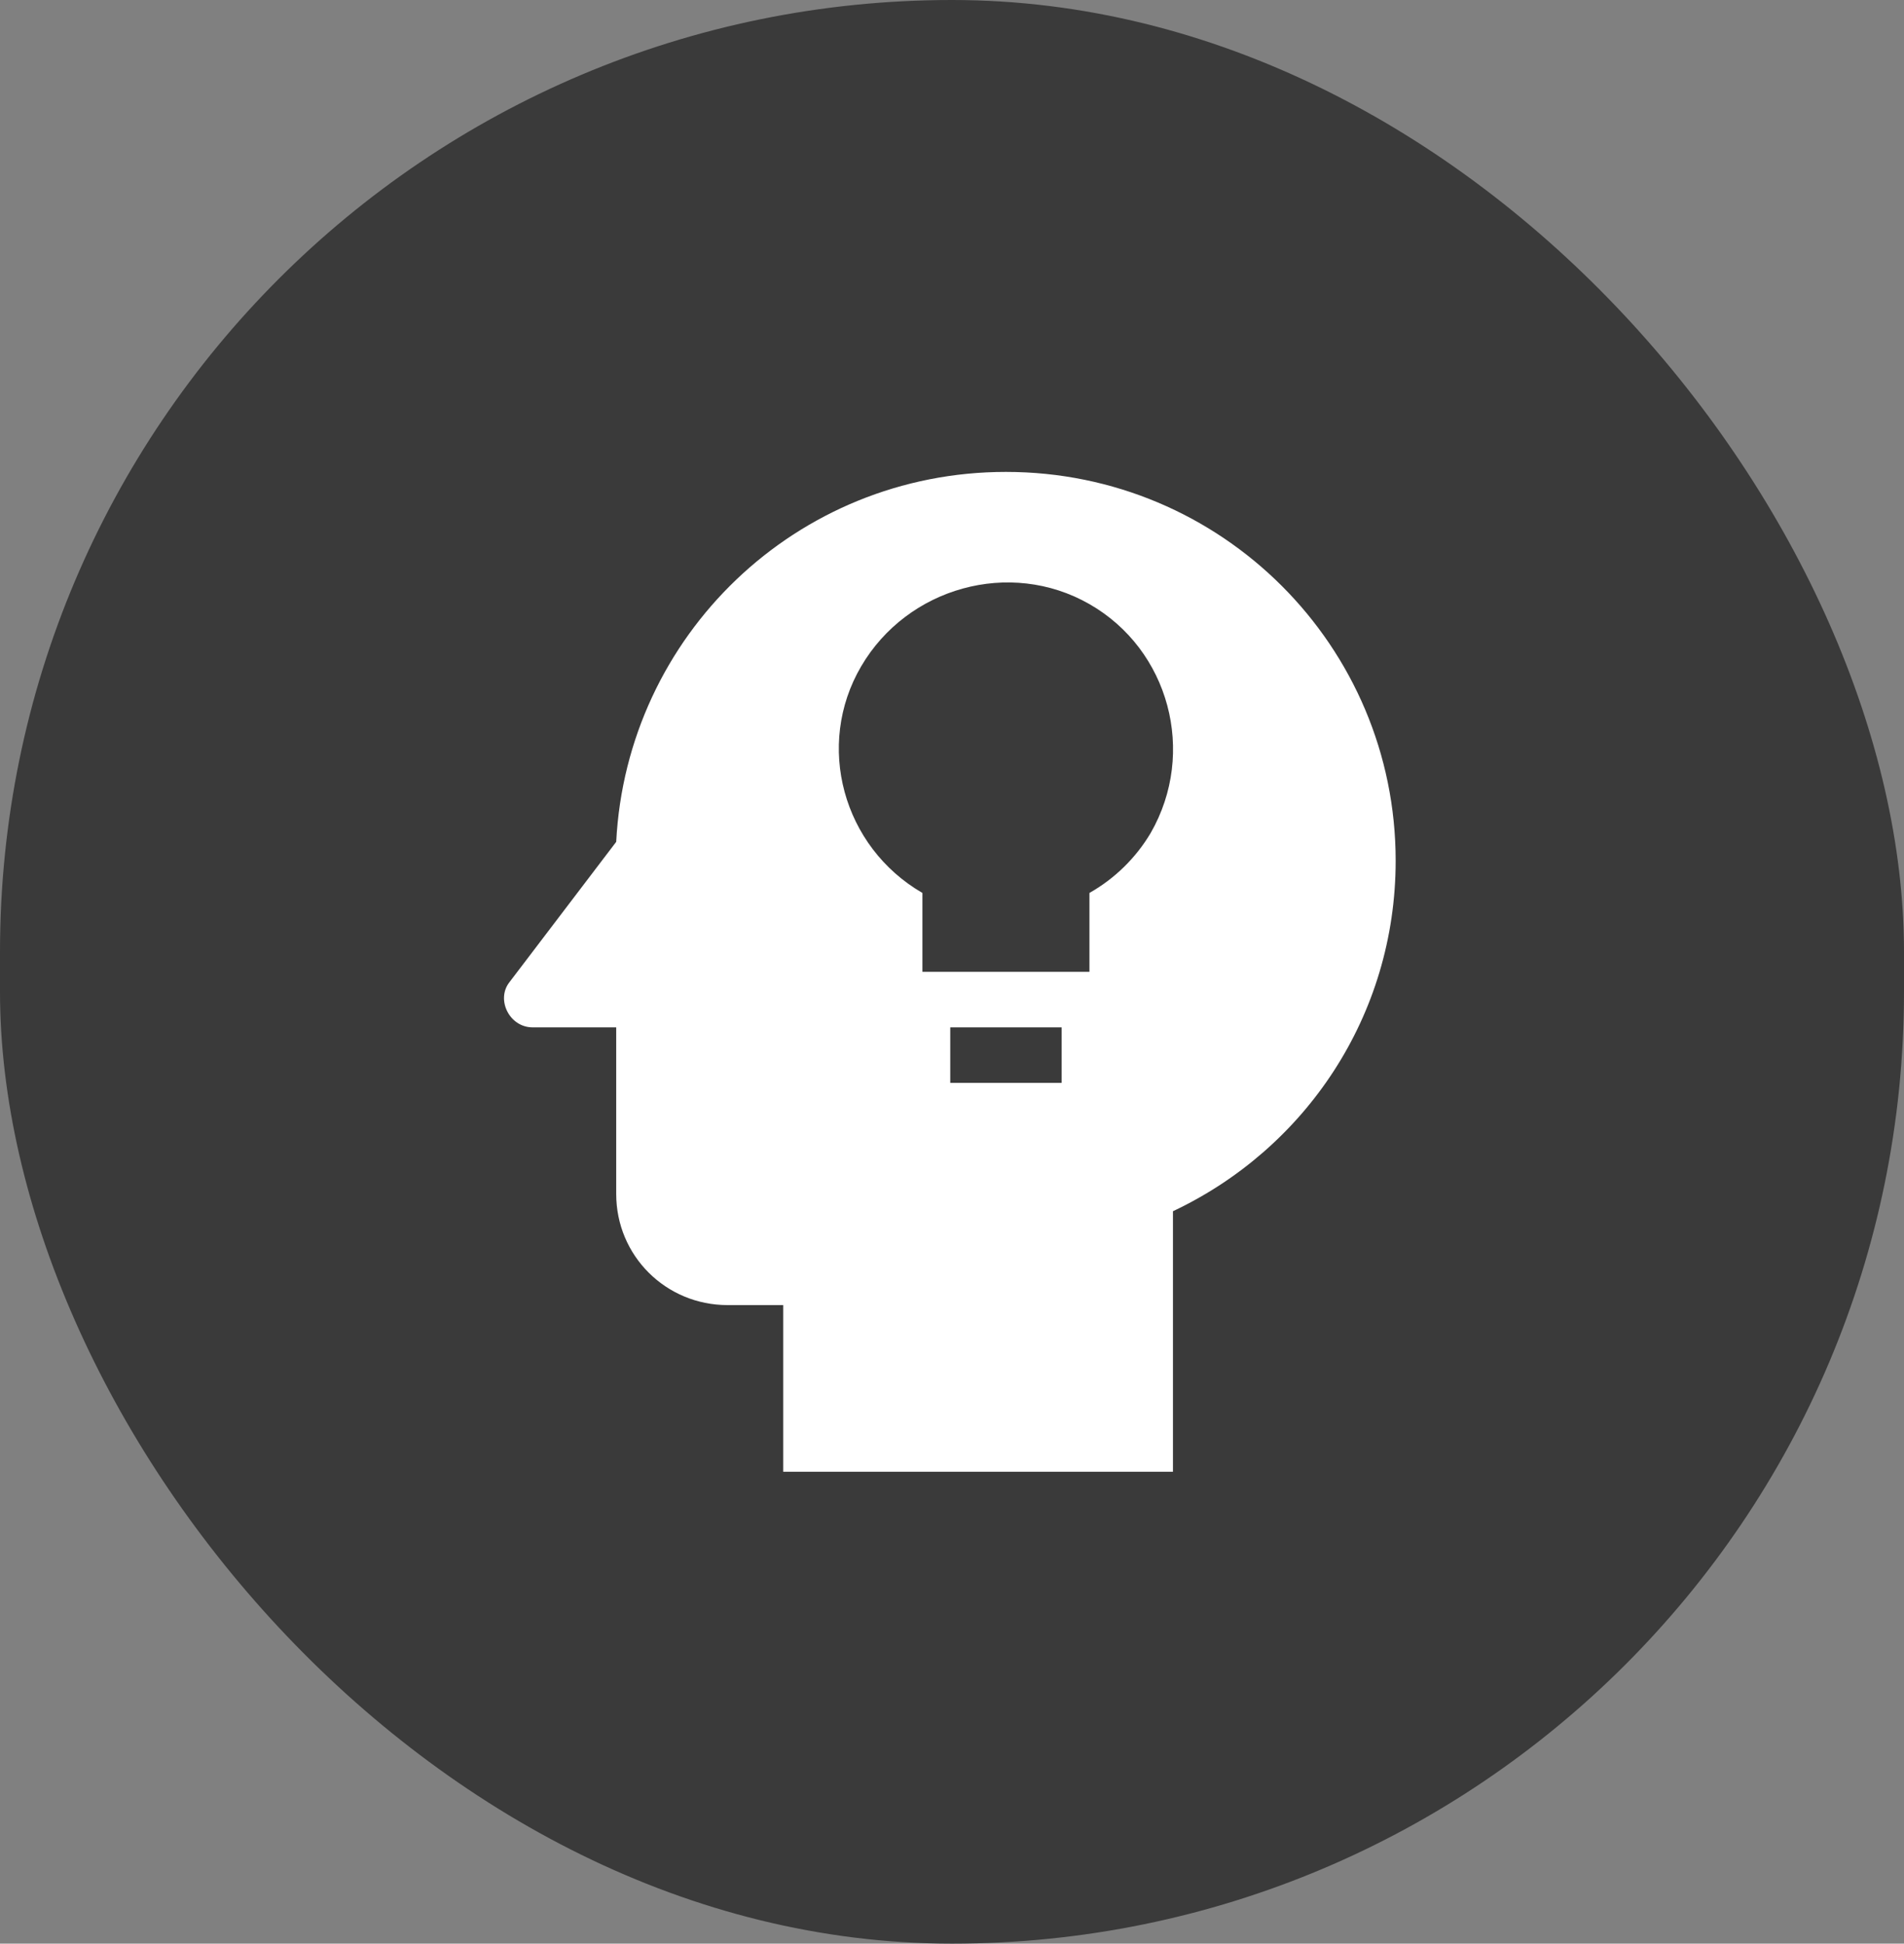
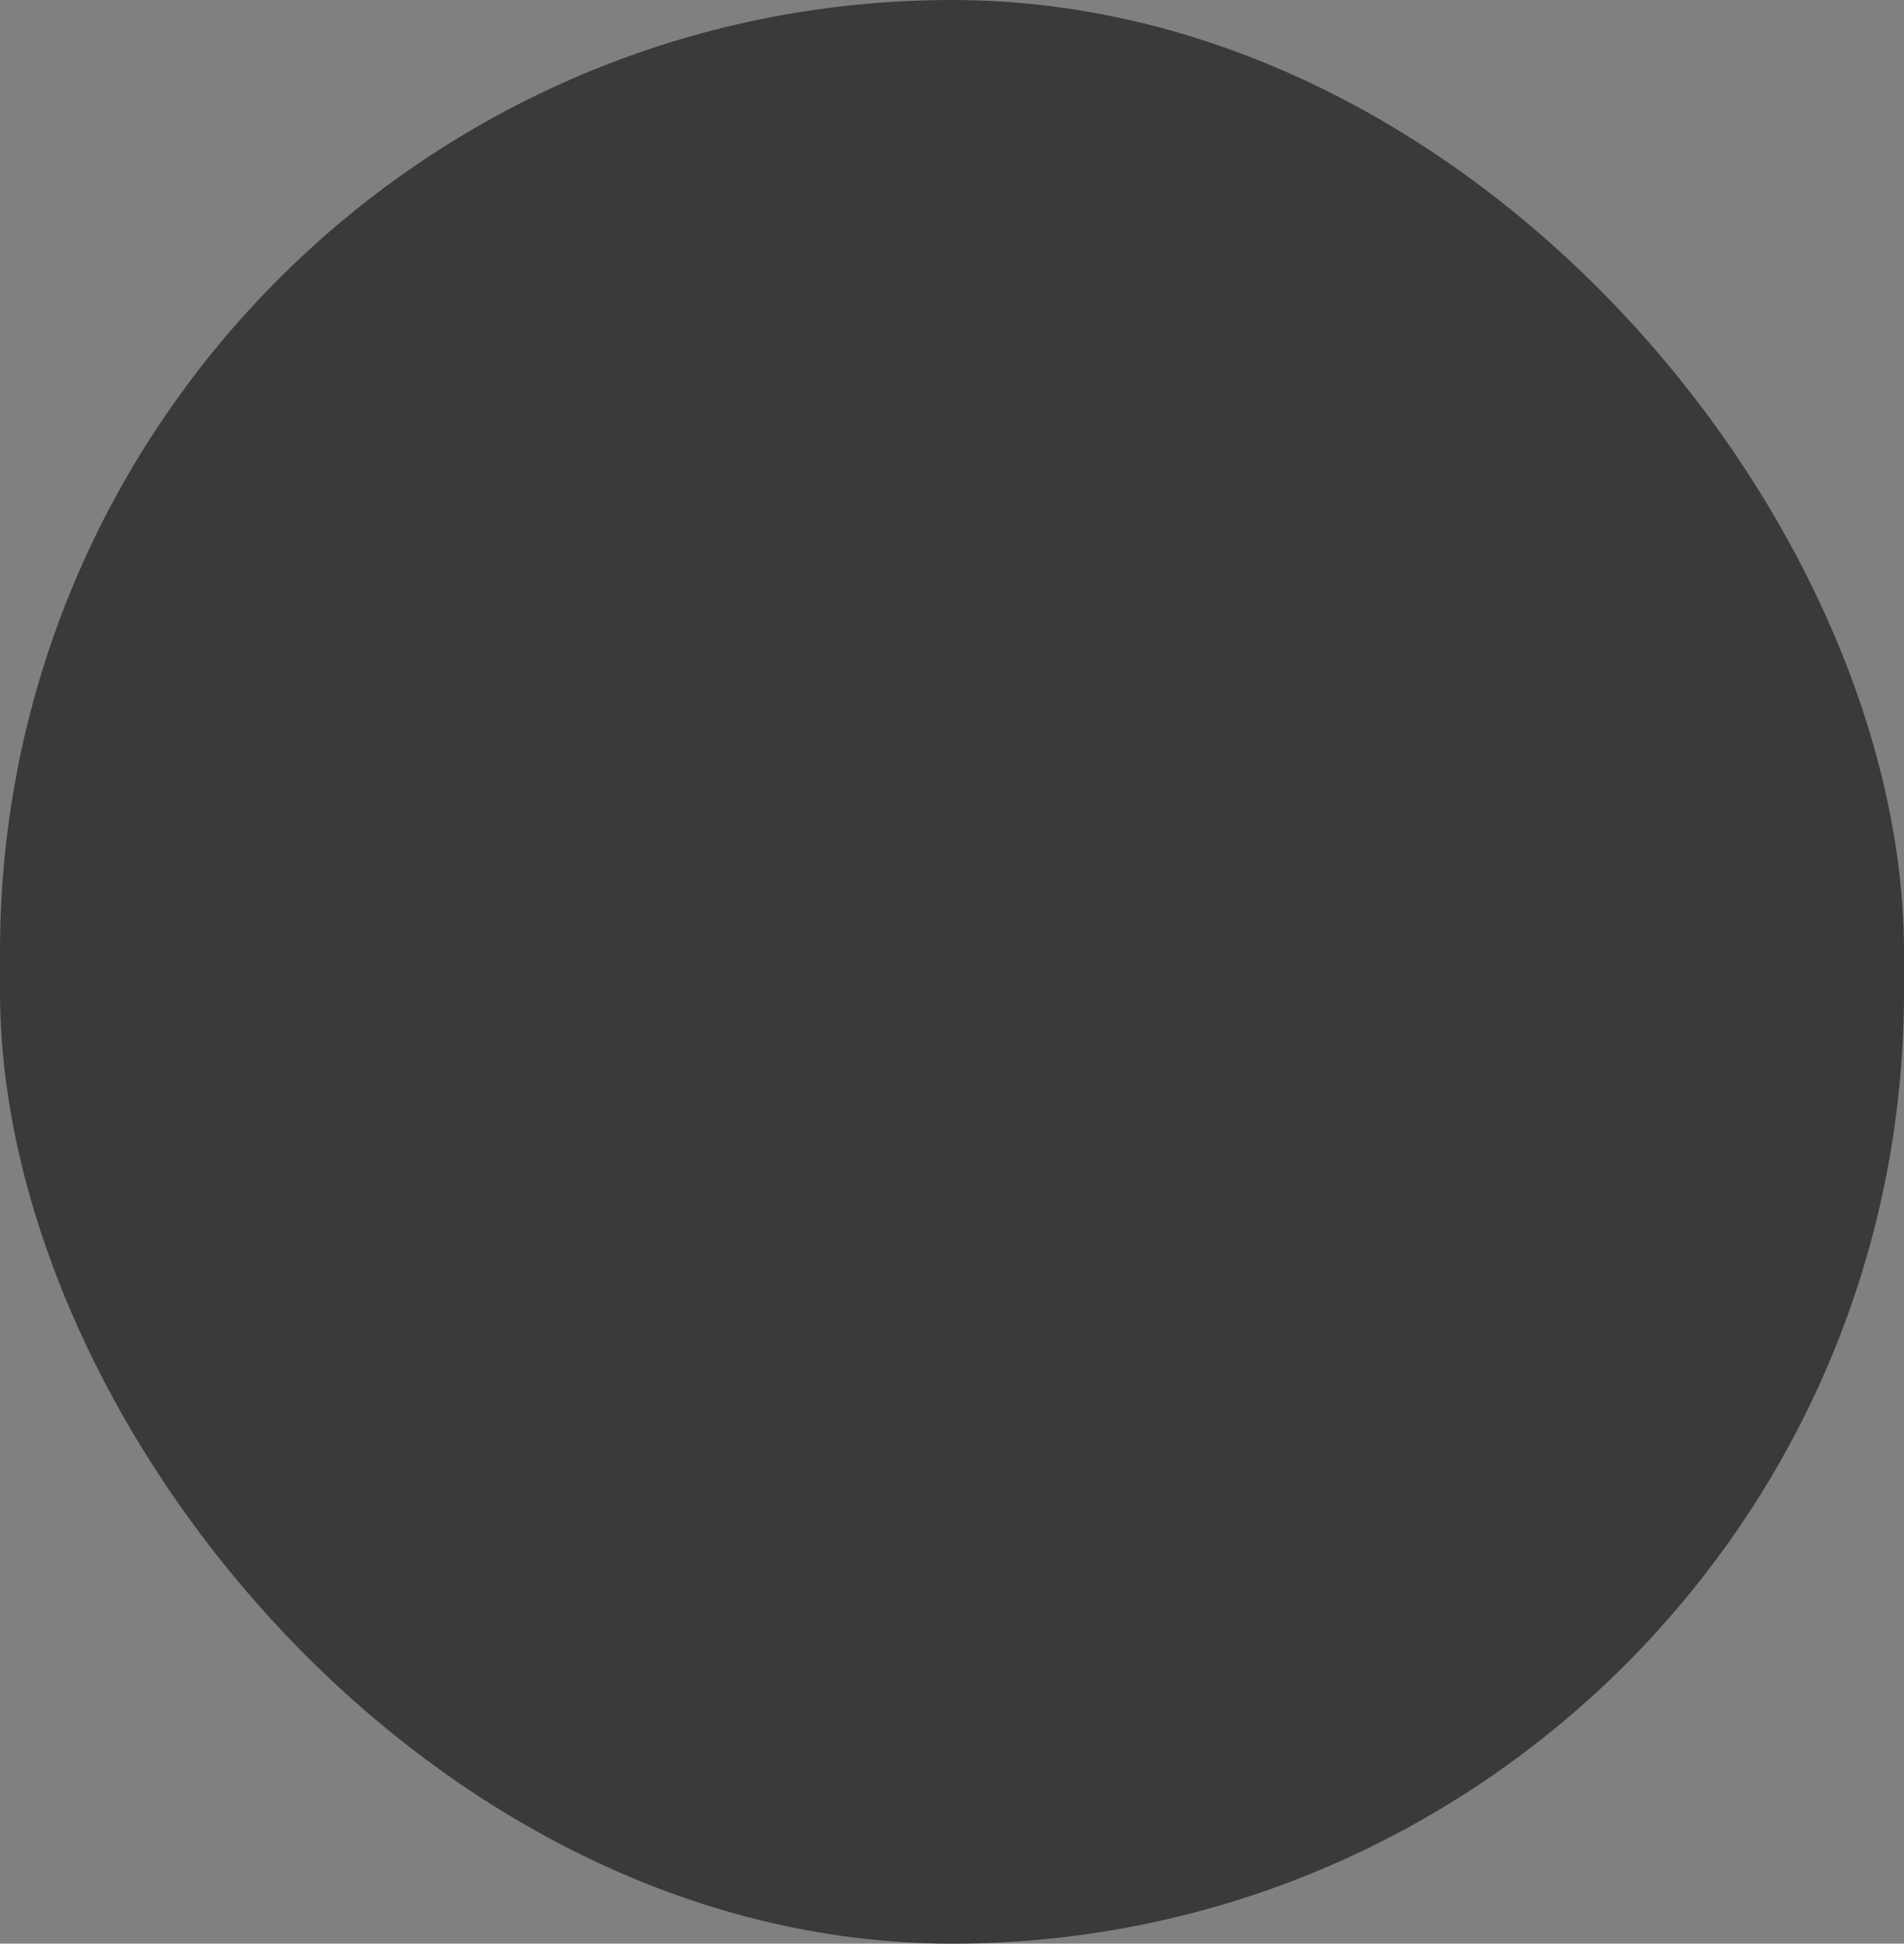
<svg xmlns="http://www.w3.org/2000/svg" width="238px" height="243px" viewBox="0 0 238 243" version="1.1">
  <rect x="0" y="0" width="238" height="243" fill="#808080" stroke="none" />
  <title>head_dark</title>
  <desc>Created with Sketch.</desc>
  <g id="icons" stroke="none" stroke-width="1" fill="none" fill-rule="evenodd">
    <g id="head_dark" fill-rule="nonzero">
      <rect id="Rectangle" fill="#3A3A3A" x="0" y="0" width="238" height="243" rx="119" />
      <g id="head-lightbulb" transform="translate(63, 59)" fill="#FFFFFF">
-         <path d="M62.742,0 C36.505,0 15.348,20.486 14.026,46.25 L0.664,63.819 C-1.007,65.972 0.664,69.444 3.587,69.444 L14.026,69.444 L14.026,90.278 C14.026,97.986 20.22,104.167 27.945,104.167 L34.904,104.167 L34.904,125 L83.62,125 L83.62,92.431 C100.114,84.653 111.458,68.056 111.458,48.611 C111.458,21.806 89.745,0 62.742,0 L62.742,0 Z M69.701,76.389 L55.783,76.389 L55.783,69.444 L69.701,69.444 L69.701,76.389 L69.701,76.389 Z M80.837,45.139 C78.983,48.262 76.344,50.847 73.181,52.639 L73.181,62.5 L52.303,62.5 L52.303,52.639 C42.351,46.875 38.871,34.167 44.647,24.306 C50.424,14.444 63.229,10.833 73.181,16.528 C83.133,22.222 86.613,35.069 80.837,45.139 Z" id="Shape" />
-       </g>
+         </g>
    </g>
  </g>
</svg>